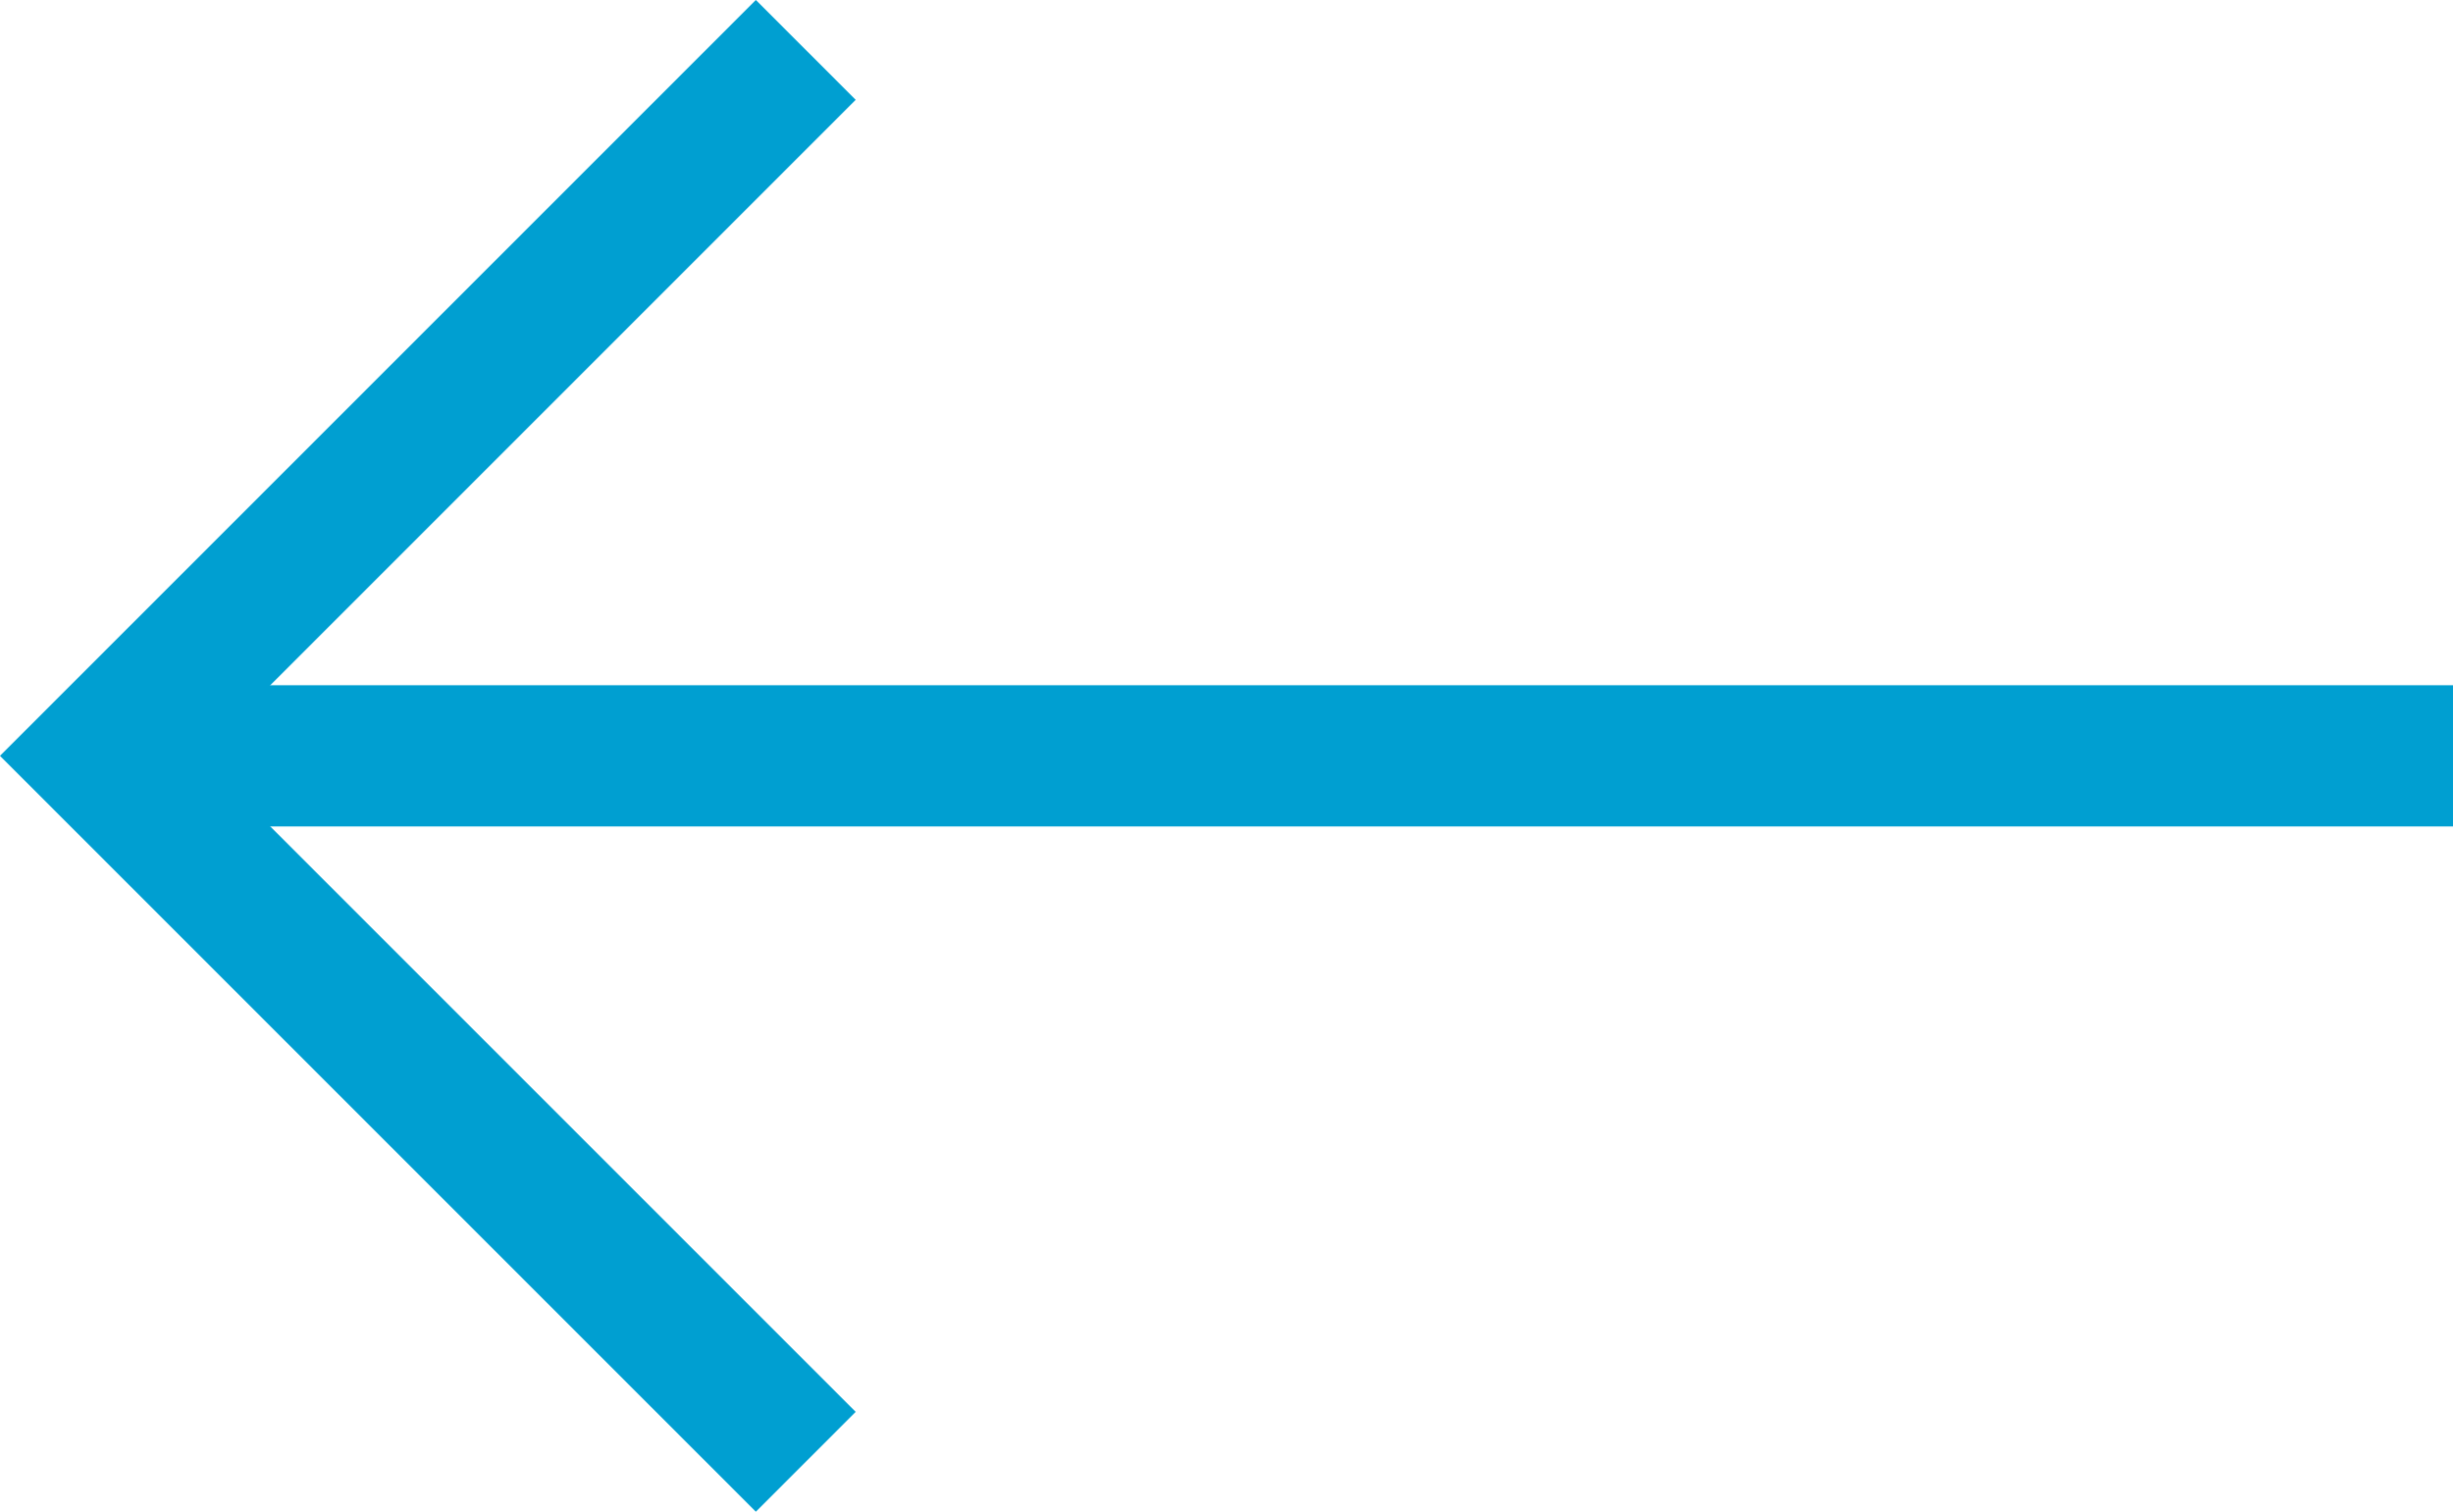
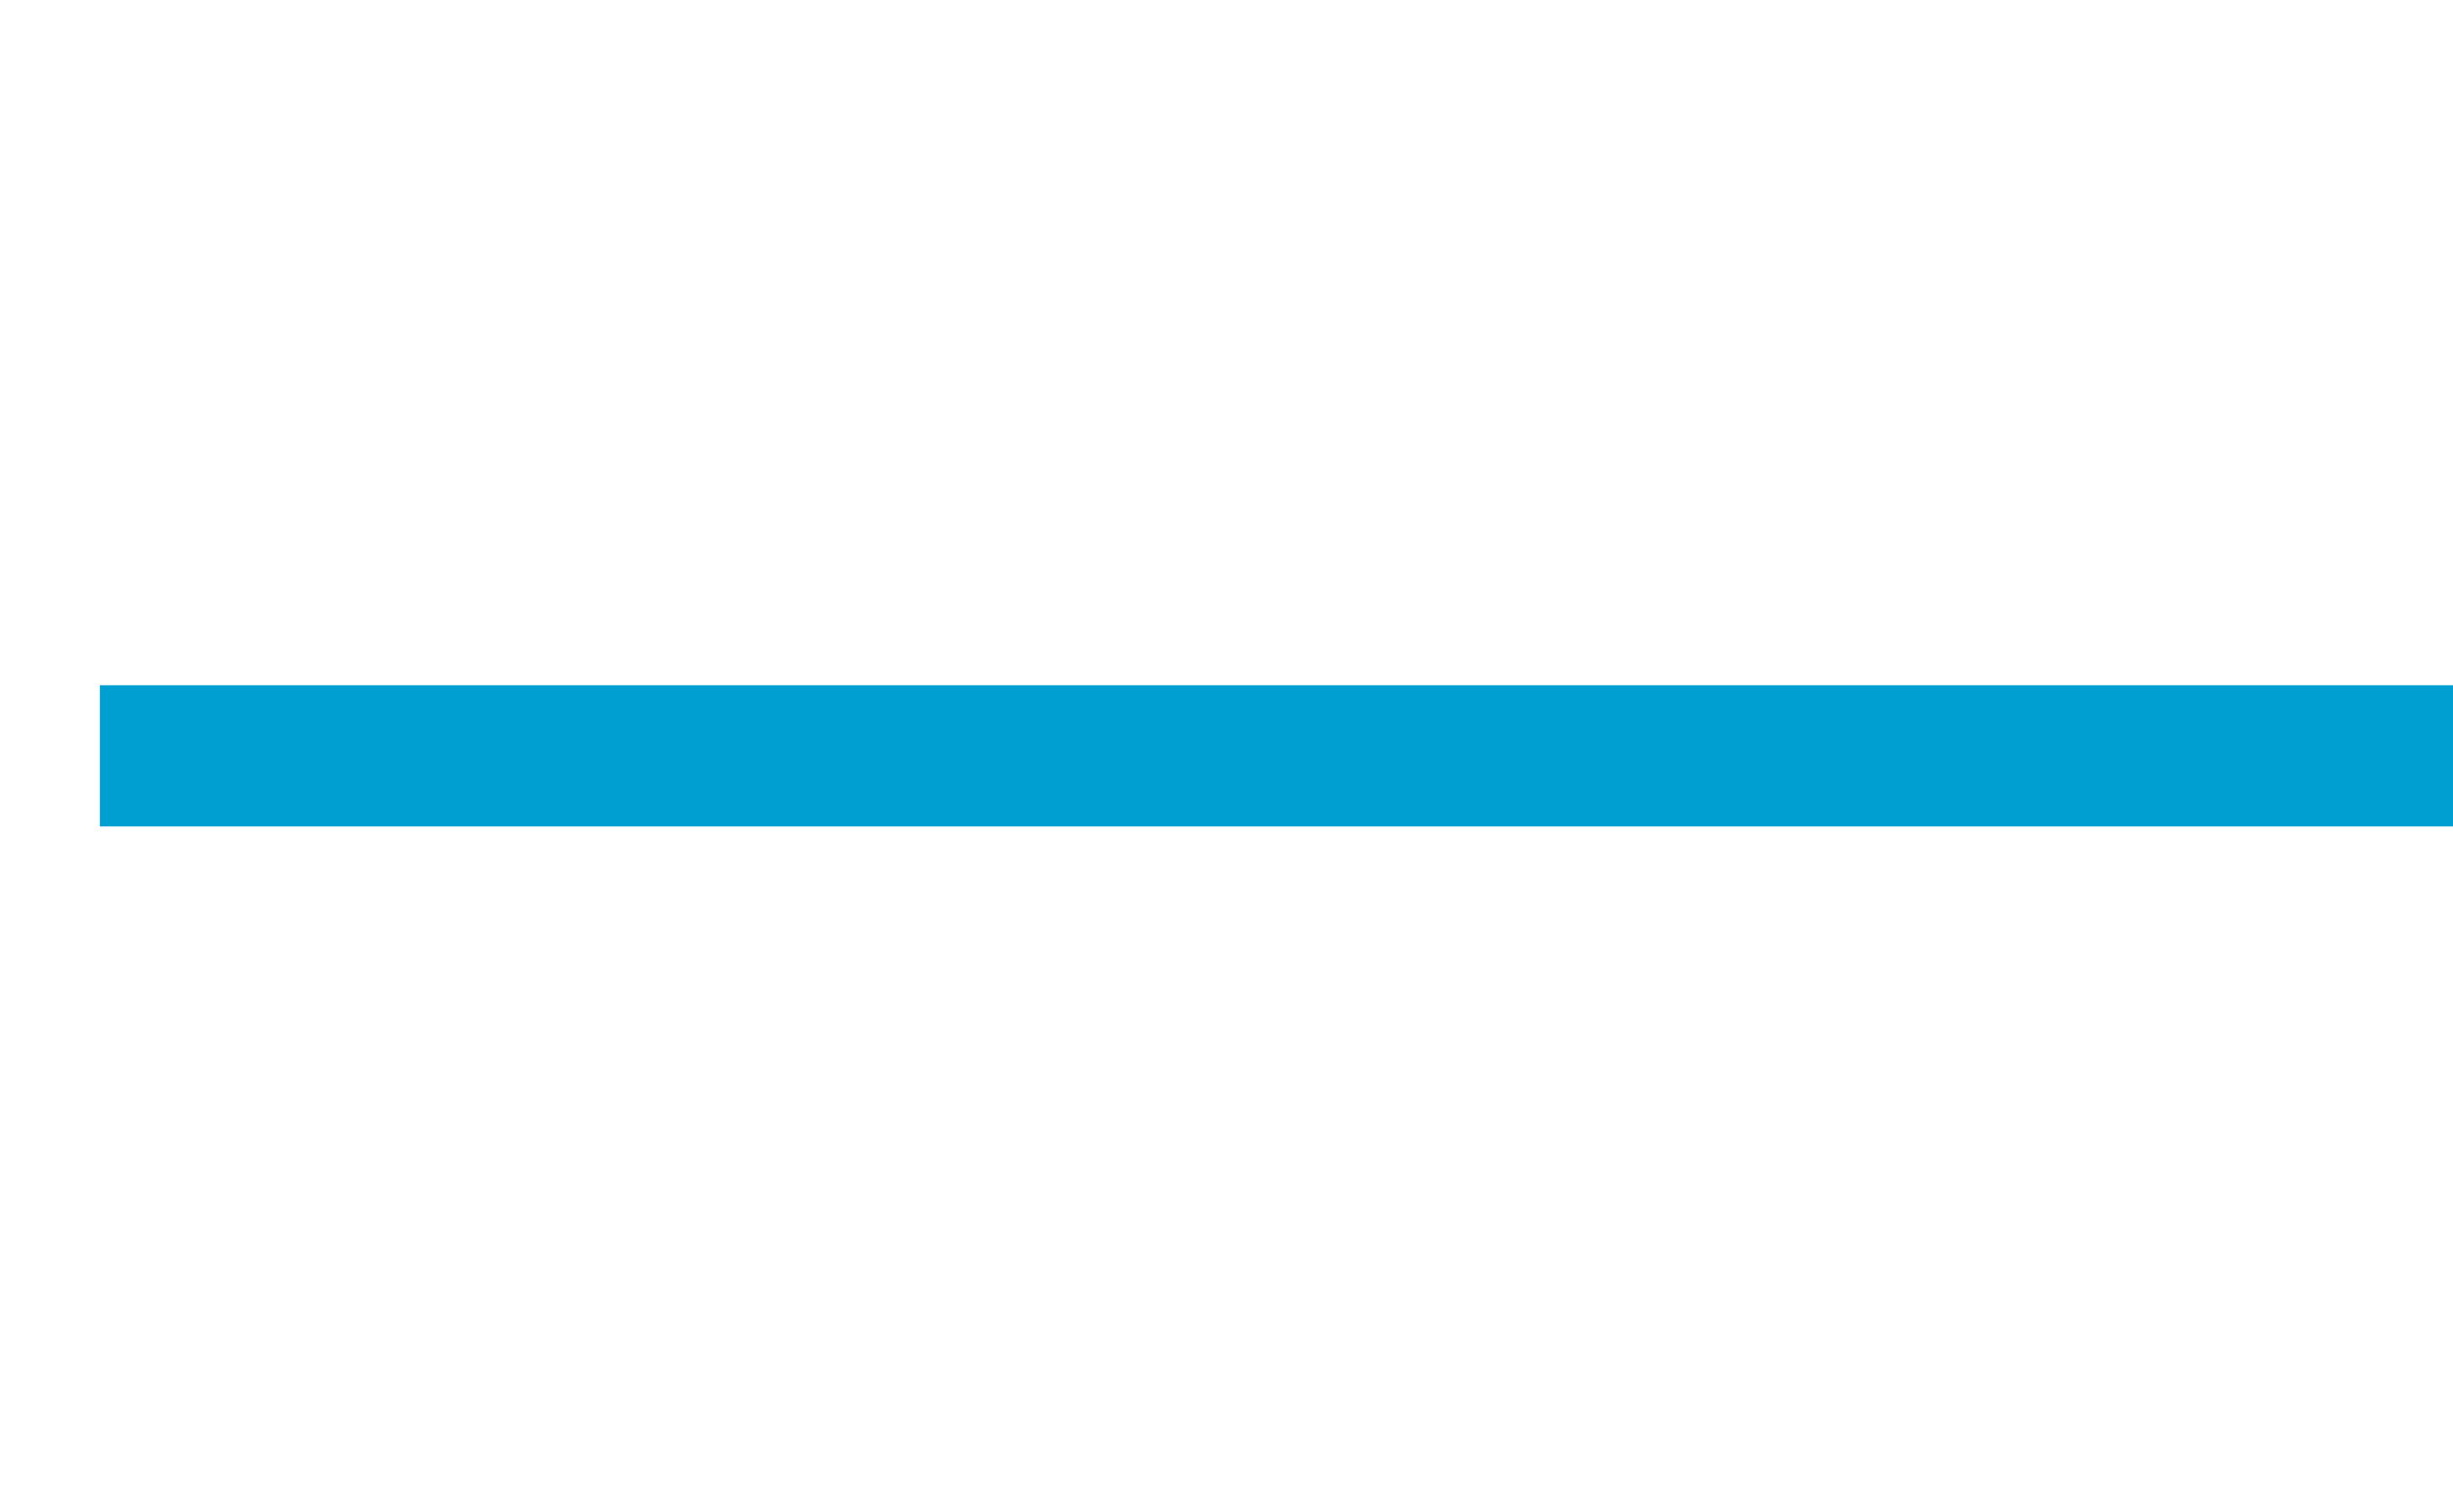
<svg xmlns="http://www.w3.org/2000/svg" width="104.243" height="64.243" viewBox="0 0 104.243 64.243">
  <g id="Сгруппировать_60" data-name="Сгруппировать 60" transform="translate(4.243 2.121)">
    <line id="Линия_1" data-name="Линия 1" x1="100" transform="translate(0 30)" fill="none" stroke="#009fd1" stroke-width="6" />
-     <path id="Контур_37" data-name="Контур 37" d="M555.8,861.778l-30,30,30,30" transform="translate(-525.801 -861.778)" fill="none" stroke="#009fd1" stroke-width="6" />
  </g>
</svg>